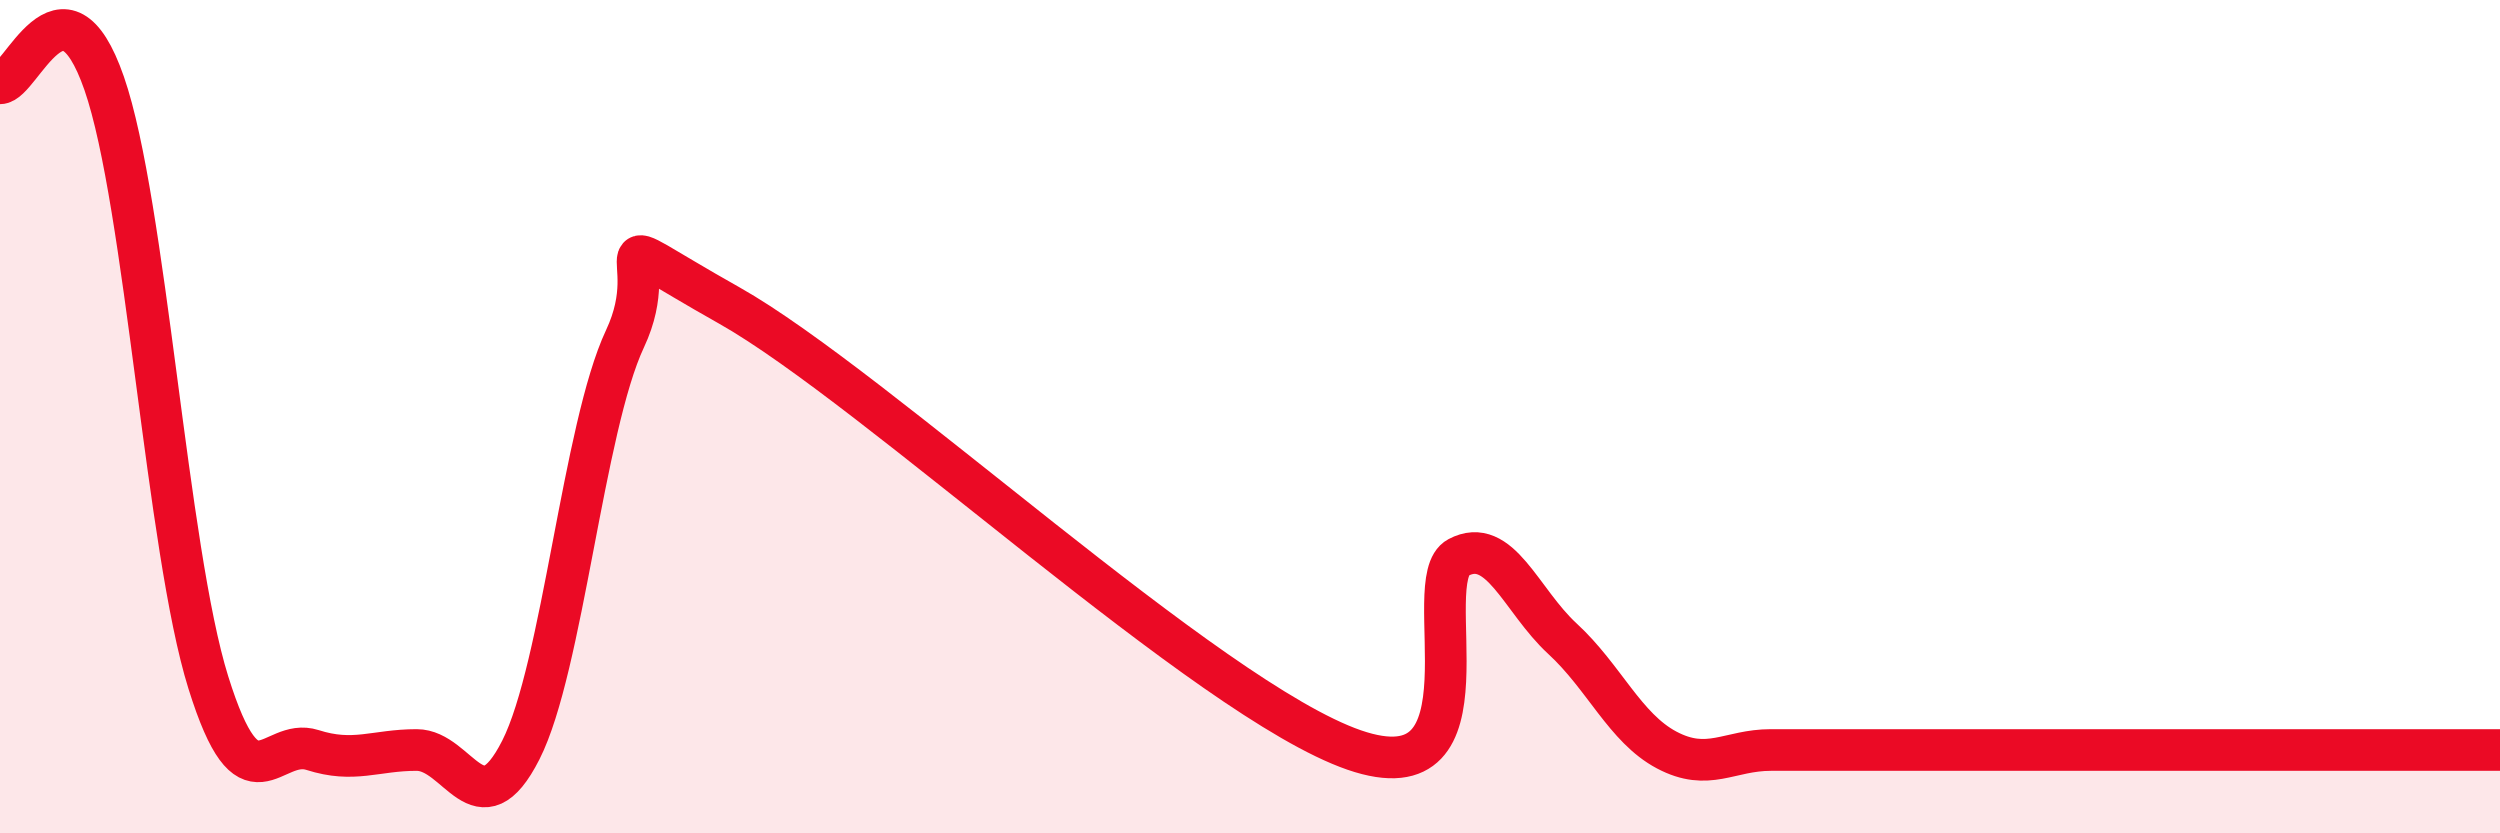
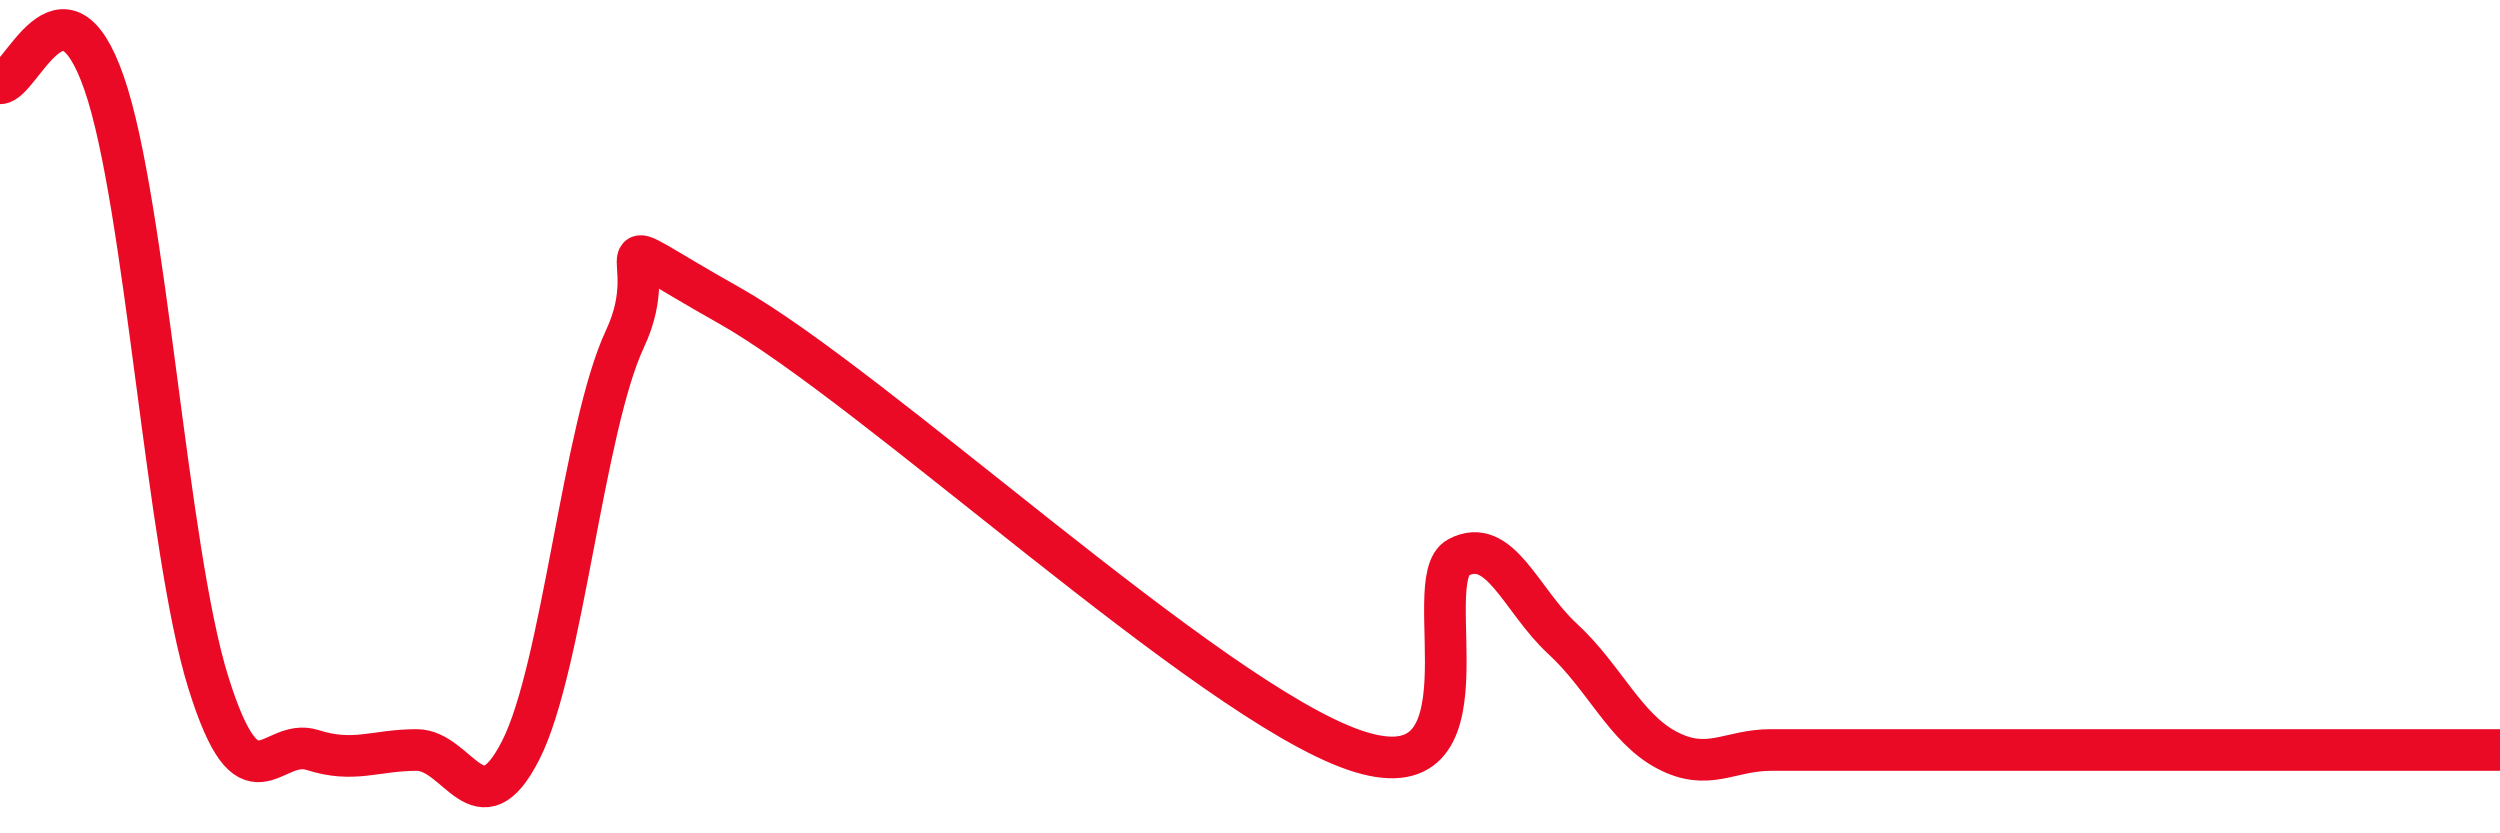
<svg xmlns="http://www.w3.org/2000/svg" width="60" height="20" viewBox="0 0 60 20">
-   <path d="M 0,2 C 0.5,2 1.5,-0.88 2.5,2 C 3.5,4.88 4,13.18 5,16.38 C 6,19.58 6.5,17.68 7.5,18 C 8.5,18.32 9,18 10,18 C 11,18 11.5,19.97 12.5,18 C 13.5,16.03 14,10.26 15,8.13 C 16,6 14,5.36 17.5,7.33 C 21,9.3 29,16.79 32.5,18 C 36,19.21 34,13.91 35,13.38 C 36,12.85 36.5,14.41 37.5,15.33 C 38.5,16.25 39,17.47 40,18 C 41,18.53 41.5,18 42.5,18 C 43.5,18 44,18 45,18 C 46,18 46.5,18 47.5,18 C 48.5,18 49,18 50,18 C 51,18 51.5,18 52.5,18 C 53.5,18 54,18 55,18 C 56,18 56.5,18 57.5,18 C 58.5,18 59.5,18 60,18L60 20L0 20Z" fill="#EB0A25" opacity="0.1" stroke-linecap="round" stroke-linejoin="round" />
  <path d="M 0,2 C 0.5,2 1.5,-0.88 2.5,2 C 3.5,4.88 4,13.18 5,16.38 C 6,19.58 6.5,17.68 7.5,18 C 8.5,18.32 9,18 10,18 C 11,18 11.5,19.97 12.5,18 C 13.5,16.03 14,10.26 15,8.13 C 16,6 14,5.36 17.5,7.33 C 21,9.3 29,16.79 32.5,18 C 36,19.21 34,13.91 35,13.38 C 36,12.85 36.5,14.41 37.5,15.33 C 38.5,16.25 39,17.47 40,18 C 41,18.53 41.5,18 42.5,18 C 43.5,18 44,18 45,18 C 46,18 46.5,18 47.5,18 C 48.5,18 49,18 50,18 C 51,18 51.5,18 52.5,18 C 53.5,18 54,18 55,18 C 56,18 56.5,18 57.5,18 C 58.5,18 59.5,18 60,18" stroke="#EB0A25" stroke-width="1" fill="none" stroke-linecap="round" stroke-linejoin="round" />
</svg>